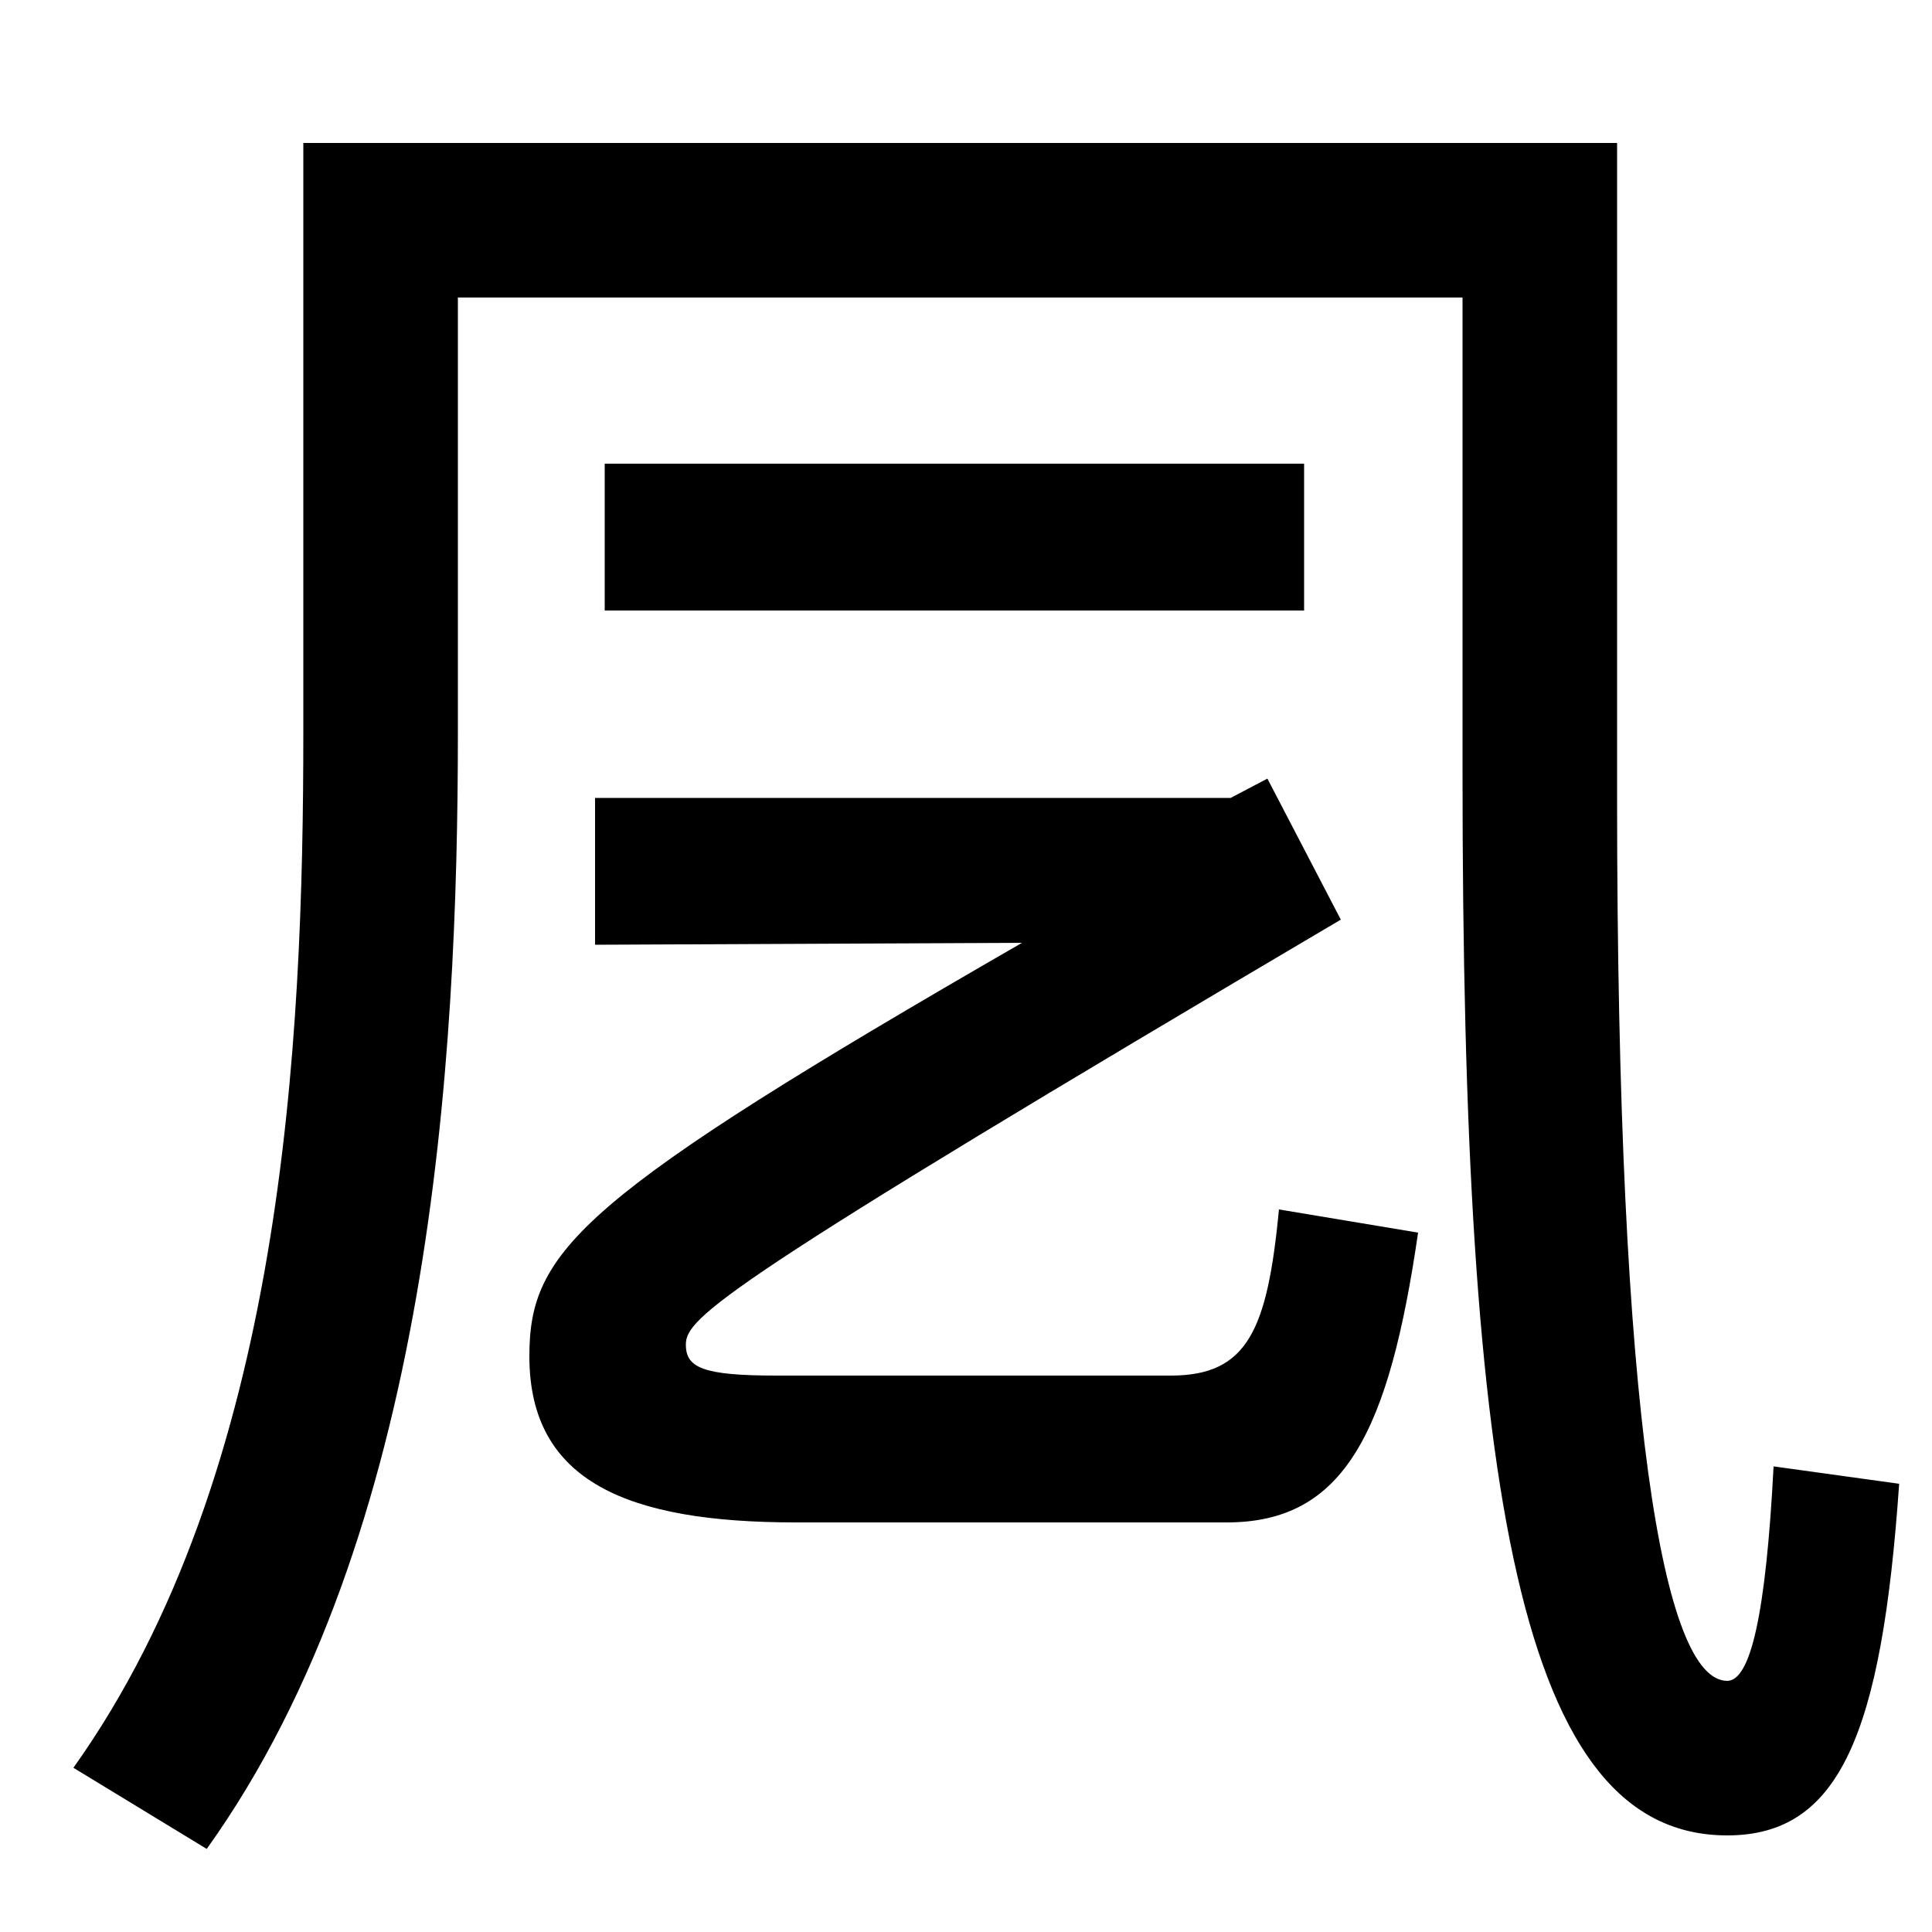
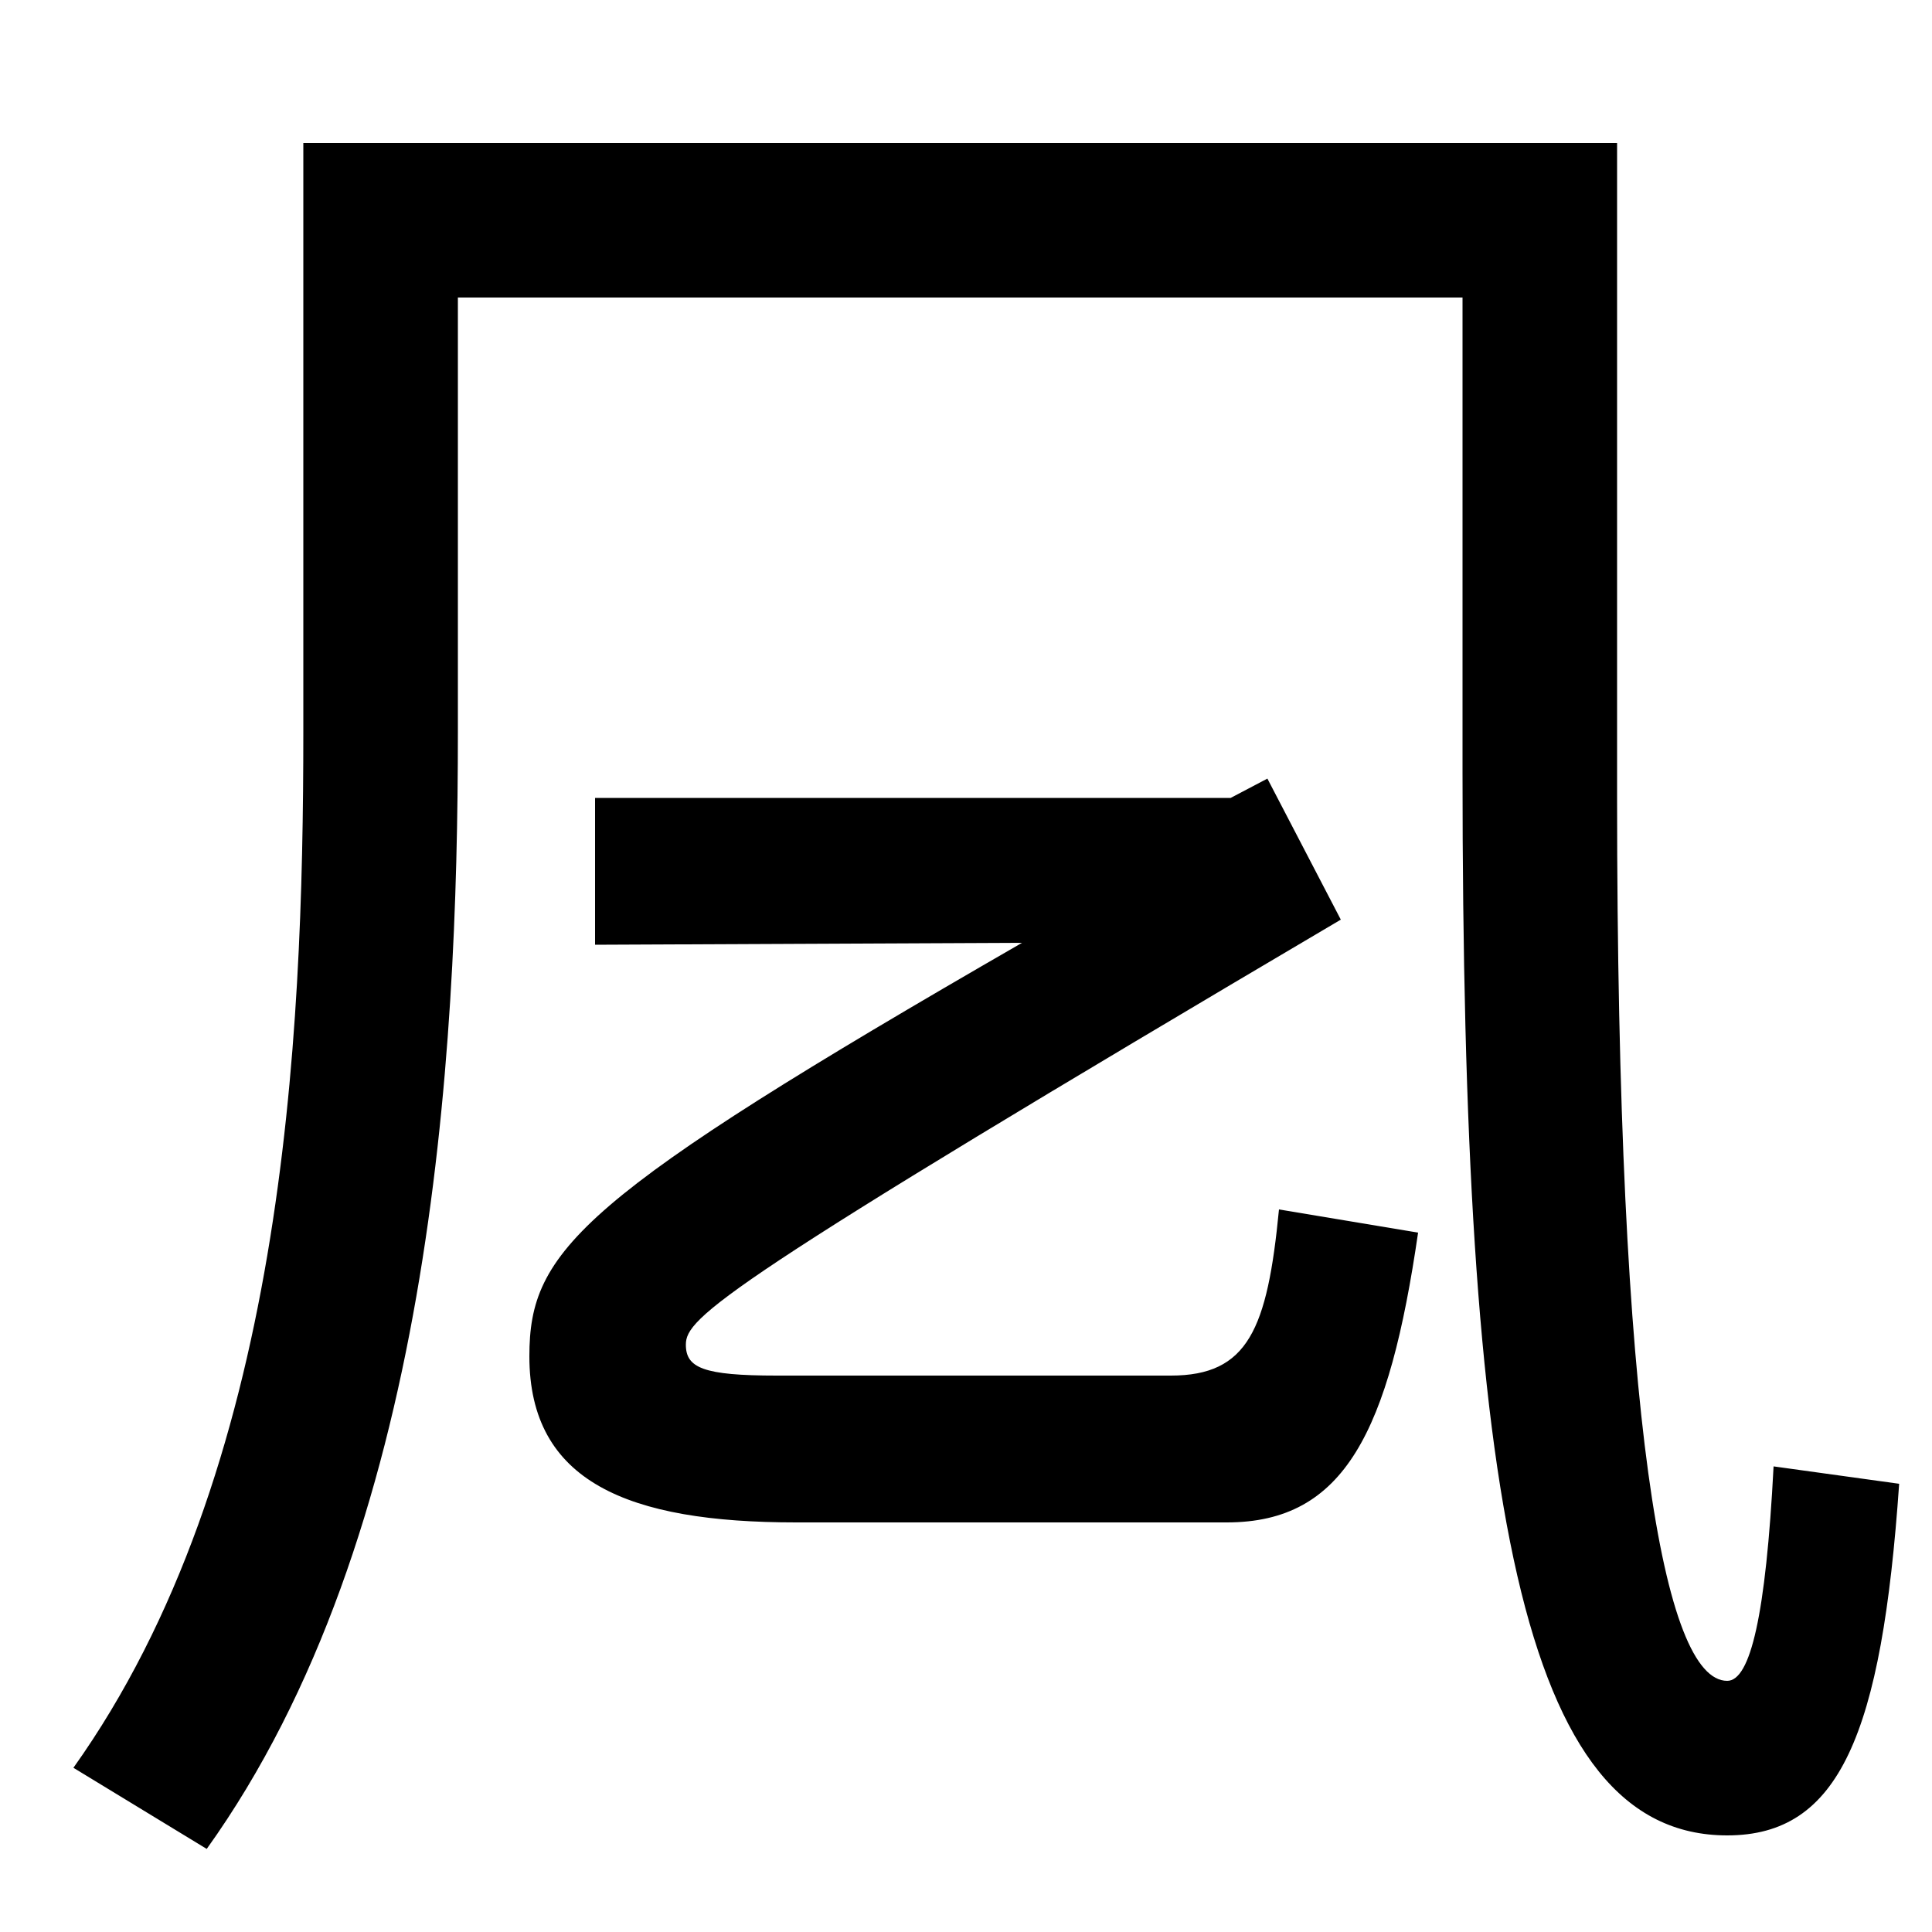
<svg xmlns="http://www.w3.org/2000/svg" width="1000" height="1000">
-   <path d="M38 -35 107 -77C223 85 237 331 237 501V726H757V480C757 105 787 -70 894 -70C952 -70 974 -18 983 112L918 121C914 44 906 10 894 10C861 10 837 145 837 467V806H157V501C157 341 147 118 38 -35ZM412 92H635C696 92 719 139 734 242L662 254C656 192 646 168 606 168H402C364 168 355 172 355 184C355 198 372 214 694 404L656 477L637 467H308V391L529 392C300 260 274 233 274 178C274 113 325 92 412 92ZM313 564H675V640H313Z" transform="translate(0, 880) scale(1,-1)" />
+   <path d="M38 -35 107 -77C223 85 237 331 237 501V726H757V480C757 105 787 -70 894 -70C952 -70 974 -18 983 112L918 121C914 44 906 10 894 10C861 10 837 145 837 467V806H157V501C157 341 147 118 38 -35ZM412 92H635C696 92 719 139 734 242L662 254C656 192 646 168 606 168H402C364 168 355 172 355 184C355 198 372 214 694 404L656 477L637 467H308V391L529 392C300 260 274 233 274 178C274 113 325 92 412 92ZM313 564V640H313Z" transform="translate(0, 880) scale(1,-1)" />
</svg>